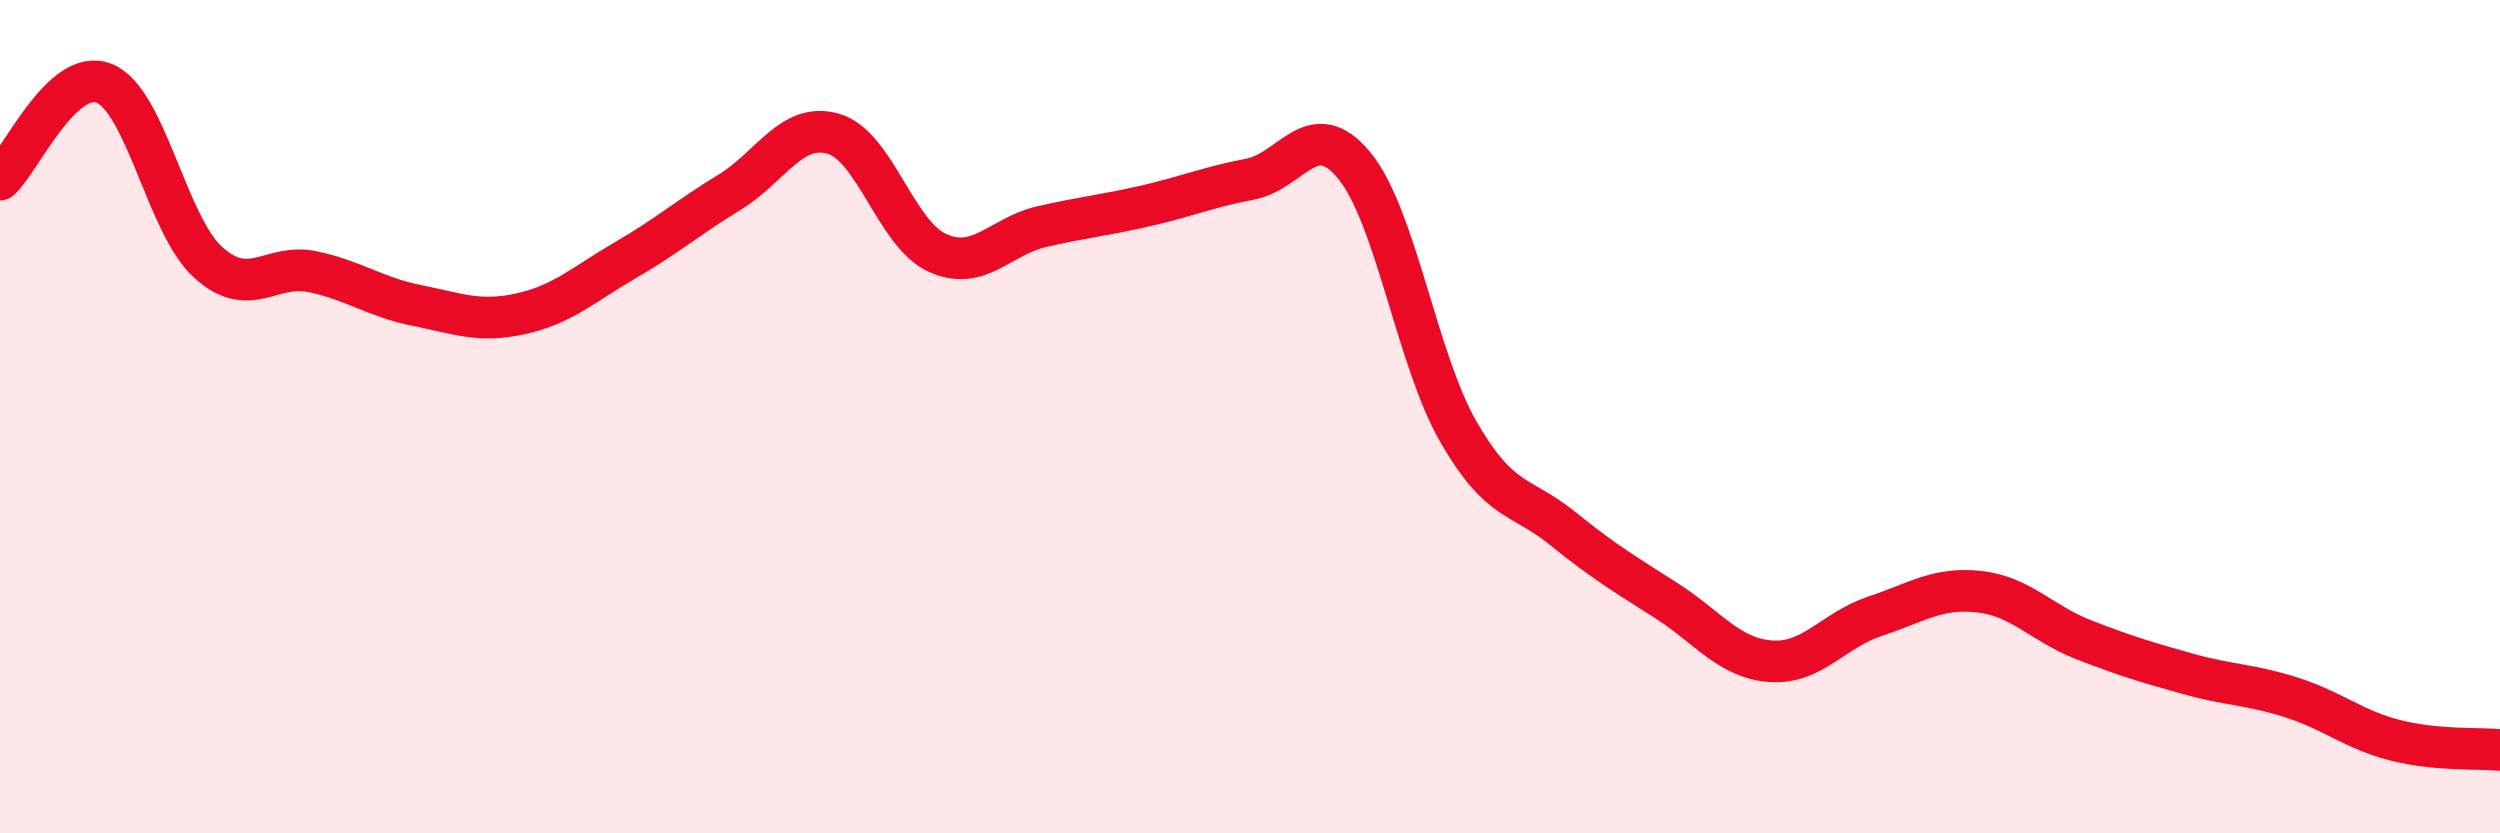
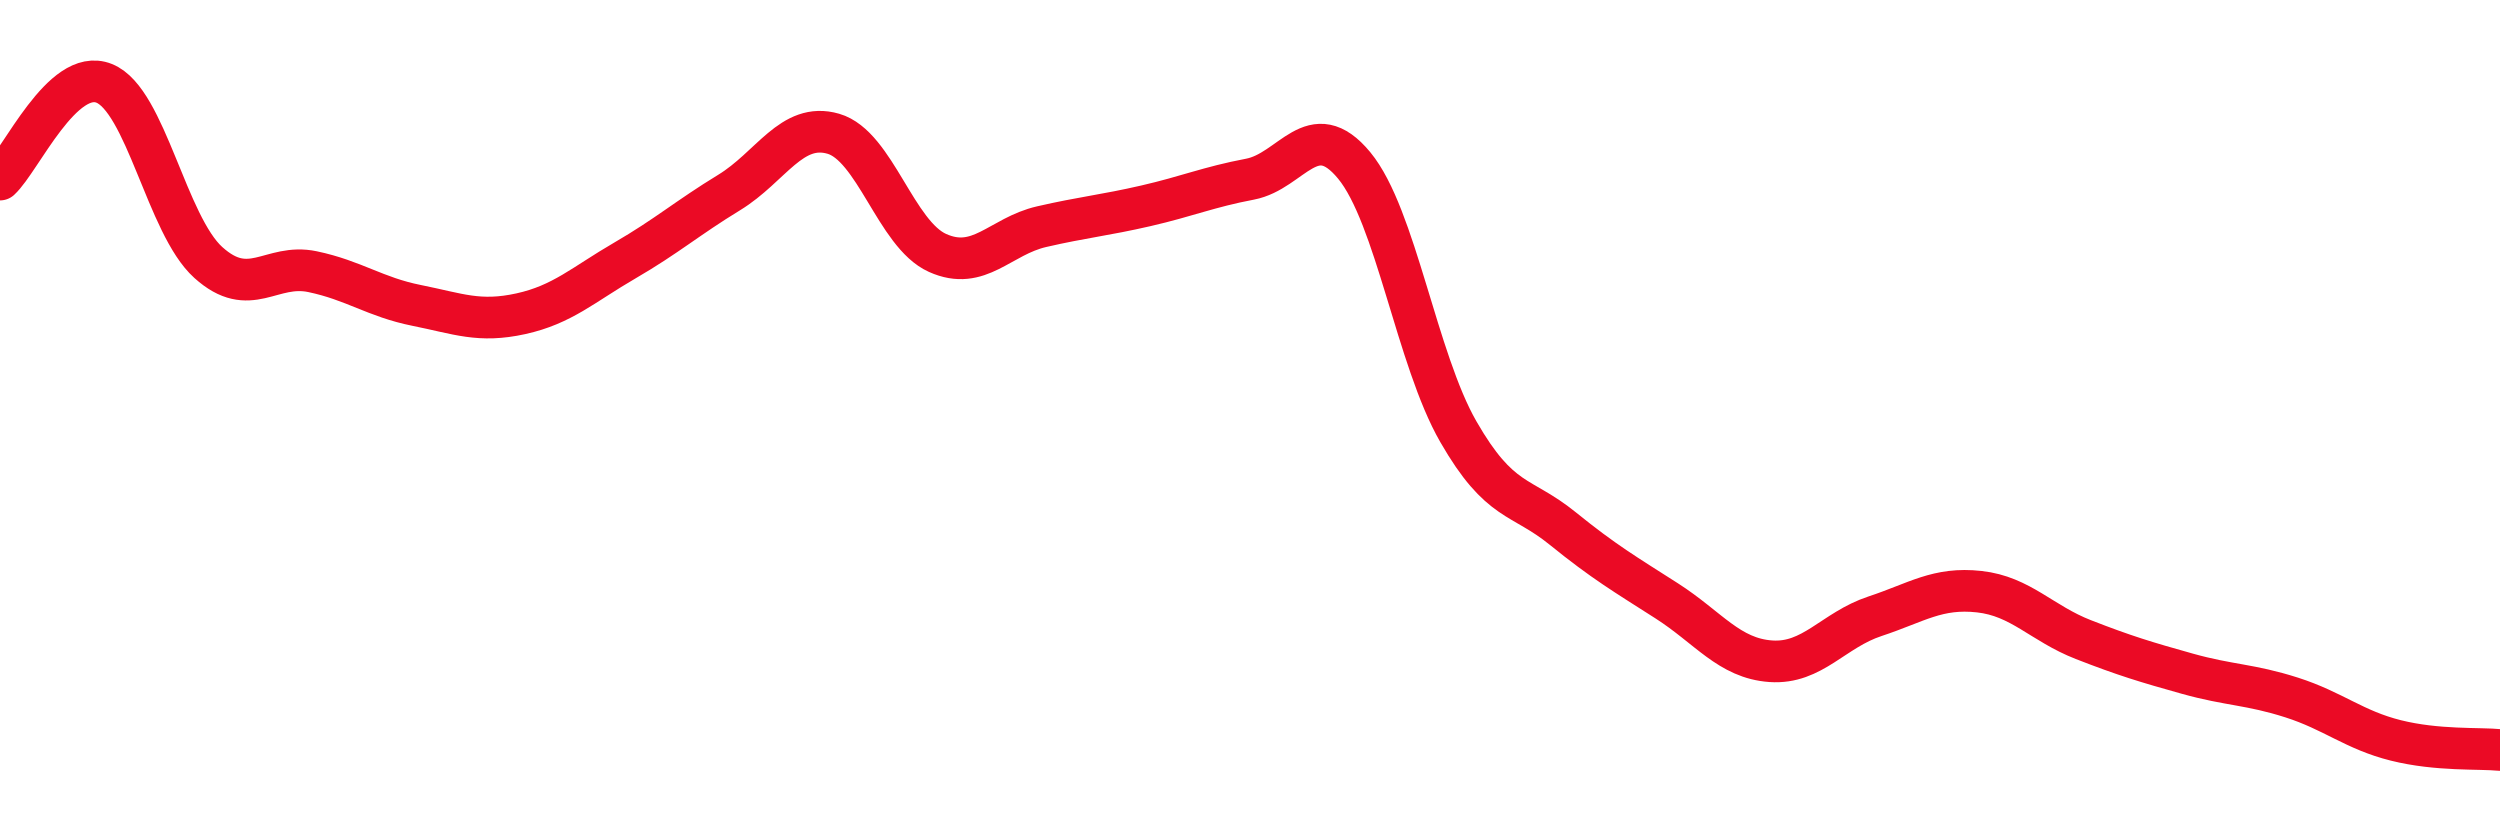
<svg xmlns="http://www.w3.org/2000/svg" width="60" height="20" viewBox="0 0 60 20">
-   <path d="M 0,4.31 C 0.5,3.85 1.5,1.6 2.5,2 C 3.5,2.4 4,5.4 5,6.3 C 6,7.2 6.5,6.31 7.5,6.52 C 8.5,6.73 9,7.13 10,7.33 C 11,7.53 11.5,7.75 12.5,7.53 C 13.5,7.31 14,6.83 15,6.25 C 16,5.67 16.5,5.23 17.5,4.62 C 18.5,4.01 19,2.92 20,3.21 C 21,3.5 21.5,5.62 22.5,6.07 C 23.5,6.52 24,5.67 25,5.44 C 26,5.21 26.5,5.17 27.5,4.94 C 28.5,4.71 29,4.49 30,4.3 C 31,4.11 31.5,2.76 32.5,3.97 C 33.5,5.18 34,8.62 35,10.36 C 36,12.1 36.5,11.87 37.5,12.68 C 38.5,13.49 39,13.78 40,14.42 C 41,15.06 41.5,15.8 42.5,15.87 C 43.5,15.94 44,15.12 45,14.79 C 46,14.46 46.5,14.09 47.5,14.2 C 48.5,14.31 49,14.96 50,15.35 C 51,15.74 51.5,15.89 52.5,16.17 C 53.5,16.45 54,16.42 55,16.74 C 56,17.06 56.5,17.52 57.5,17.77 C 58.5,18.02 59.5,17.95 60,18L60 20L0 20Z" fill="#EB0A25" opacity="0.1" stroke-linecap="round" stroke-linejoin="round" />
  <path d="M 0,4.31 C 0.5,3.85 1.5,1.6 2.5,2 C 3.5,2.4 4,5.4 5,6.3 C 6,7.2 6.5,6.31 7.5,6.52 C 8.5,6.73 9,7.13 10,7.33 C 11,7.53 11.5,7.75 12.5,7.53 C 13.5,7.31 14,6.83 15,6.25 C 16,5.67 16.5,5.23 17.5,4.62 C 18.5,4.01 19,2.92 20,3.21 C 21,3.5 21.5,5.62 22.5,6.07 C 23.5,6.52 24,5.67 25,5.44 C 26,5.21 26.5,5.17 27.5,4.94 C 28.5,4.71 29,4.49 30,4.3 C 31,4.11 31.5,2.76 32.5,3.97 C 33.5,5.18 34,8.62 35,10.36 C 36,12.1 36.5,11.87 37.5,12.68 C 38.5,13.49 39,13.78 40,14.42 C 41,15.06 41.5,15.8 42.5,15.87 C 43.5,15.94 44,15.12 45,14.79 C 46,14.46 46.5,14.09 47.5,14.2 C 48.5,14.31 49,14.96 50,15.35 C 51,15.74 51.5,15.89 52.5,16.17 C 53.5,16.45 54,16.42 55,16.74 C 56,17.06 56.5,17.52 57.5,17.77 C 58.5,18.02 59.5,17.95 60,18" stroke="#EB0A25" stroke-width="1" fill="none" stroke-linecap="round" stroke-linejoin="round" />
</svg>